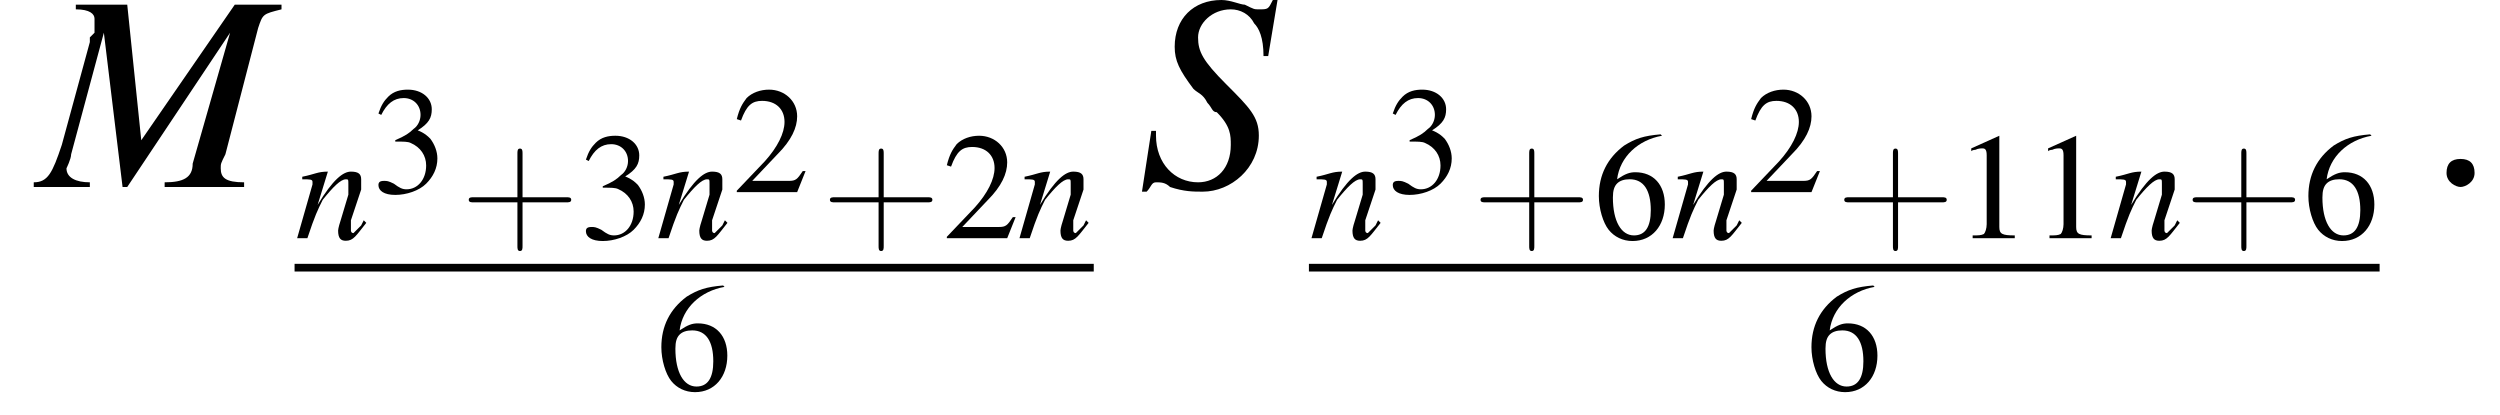
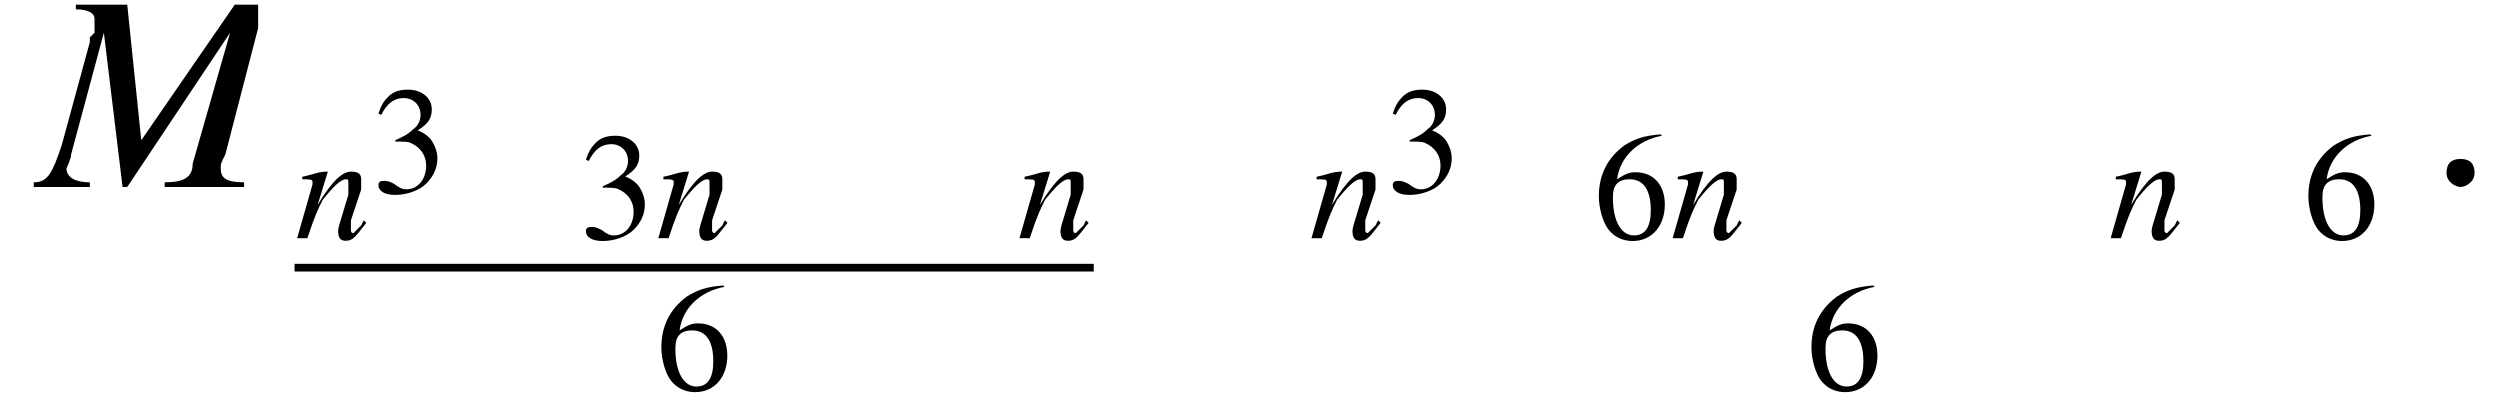
<svg xmlns="http://www.w3.org/2000/svg" xmlns:xlink="http://www.w3.org/1999/xlink" height="16.2pt" version="1.1" viewBox="187.8 75.0 97.6 16.2" width="97.6pt">
  <defs>
    <path d="M7.2 -2.5C7.3 -2.5 7.5 -2.5 7.5 -2.7S7.3 -2.9 7.2 -2.9H1.3C1.1 -2.9 0.9 -2.9 0.9 -2.7S1.1 -2.5 1.3 -2.5H7.2Z" id="g1-0" />
    <use id="g15-49" transform="scale(0.548)" xlink:href="#g3-49" />
    <use id="g15-50" transform="scale(0.548)" xlink:href="#g3-50" />
    <use id="g15-51" transform="scale(0.548)" xlink:href="#g3-51" />
    <use id="g15-54" transform="scale(0.548)" xlink:href="#g3-54" />
-     <path d="M2.4 -1.4H4.1C4.2 -1.4 4.3 -1.4 4.3 -1.5S4.2 -1.6 4.1 -1.6H2.4V-3.3C2.4 -3.4 2.4 -3.5 2.3 -3.5S2.2 -3.4 2.2 -3.3V-1.6H0.5C0.4 -1.6 0.3 -1.6 0.3 -1.5S0.4 -1.4 0.5 -1.4H2.2V0.3C2.2 0.4 2.2 0.5 2.3 0.5S2.4 0.4 2.4 0.3V-1.4Z" id="g16-43" />
-     <path d="M3.2 -7.3L1.2 -6.4V-6.2C1.3 -6.3 1.5 -6.3 1.5 -6.3C1.7 -6.4 1.9 -6.4 2 -6.4C2.2 -6.4 2.3 -6.3 2.3 -5.9V-1C2.3 -0.7 2.2 -0.4 2.1 -0.3C1.9 -0.2 1.7 -0.2 1.3 -0.2V0H4.3V-0.2C3.4 -0.2 3.2 -0.3 3.2 -0.8V-7.3L3.2 -7.3Z" id="g3-49" />
-     <path d="M5.2 -1.5L5 -1.5C4.6 -0.9 4.5 -0.8 4 -0.8H1.4L3.2 -2.7C4.2 -3.7 4.6 -4.6 4.6 -5.4C4.6 -6.5 3.7 -7.3 2.6 -7.3C2 -7.3 1.4 -7.1 1 -6.7C0.7 -6.3 0.5 -6 0.3 -5.2L0.6 -5.1C1 -6.2 1.4 -6.5 2.1 -6.5C3.1 -6.5 3.7 -5.9 3.7 -5C3.7 -4.2 3.2 -3.2 2.3 -2.2L0.3 -0.1V0H4.6L5.2 -1.5Z" id="g3-50" />
    <path d="M1.7 -3.6C2.3 -3.6 2.6 -3.6 2.8 -3.5C3.5 -3.2 3.9 -2.6 3.9 -1.9C3.9 -0.9 3.3 -0.2 2.5 -0.2C2.2 -0.2 2 -0.3 1.6 -0.6C1.2 -0.8 1.1 -0.8 0.9 -0.8C0.6 -0.8 0.5 -0.7 0.5 -0.5C0.5 -0.1 0.9 0.2 1.7 0.2C2.5 0.2 3.4 -0.1 3.9 -0.6S4.7 -1.7 4.7 -2.4C4.7 -2.9 4.5 -3.4 4.2 -3.8C4 -4 3.8 -4.2 3.3 -4.4C4.1 -4.9 4.3 -5.3 4.3 -5.9C4.3 -6.7 3.6 -7.3 2.6 -7.3C2.1 -7.3 1.6 -7.2 1.2 -6.8C0.9 -6.5 0.7 -6.2 0.5 -5.6L0.7 -5.5C1.1 -6.3 1.6 -6.7 2.3 -6.7C3 -6.7 3.5 -6.2 3.5 -5.5C3.5 -5.1 3.3 -4.7 3 -4.5C2.7 -4.2 2.4 -4 1.7 -3.7V-3.6Z" id="g3-51" />
    <path d="M4.8 -7.4C3.6 -7.3 3 -7.1 2.2 -6.6C1 -5.7 0.4 -4.5 0.4 -3C0.4 -2.1 0.7 -1.1 1.1 -0.6C1.5 -0.1 2.1 0.2 2.8 0.2C4.2 0.2 5.1 -0.9 5.1 -2.4C5.1 -3.8 4.3 -4.7 3 -4.7C2.6 -4.7 2.3 -4.6 1.7 -4.2C1.9 -5.8 3.2 -7 4.9 -7.3L4.8 -7.4ZM2.6 -4.2C3.6 -4.2 4.1 -3.4 4.1 -2C4.1 -0.8 3.7 -0.2 2.9 -0.2C2 -0.2 1.4 -1.2 1.4 -2.9C1.4 -3.4 1.5 -3.7 1.7 -3.9C1.9 -4.1 2.2 -4.2 2.6 -4.2Z" id="g3-54" />
-     <path d="M5.2 -3.9H4.2L2.2 -1L1.9 -3.9H0.8V-3.8C1.1 -3.8 1.2 -3.7 1.2 -3.6C1.2 -3.5 1.2 -3.4 1.2 -3.3C1.2 -3.3 1.1 -3.2 1.1 -3.2C1.1 -3.1 1.1 -3.1 1.1 -3.1L0.5 -0.9C0.3 -0.3 0.2 -0.1 -0.1 -0.1V0H1.1V-0.1C0.8 -0.1 0.6 -0.2 0.6 -0.4C0.6 -0.4 0.7 -0.6 0.7 -0.7L1.4 -3.3L1.8 0H1.9L4.1 -3.3L3.3 -0.5C3.3 -0.2 3.1 -0.1 2.7 -0.1V0H4.4V-0.1C4 -0.1 3.9 -0.2 3.9 -0.4C3.9 -0.5 3.9 -0.5 4 -0.7L4.7 -3.4C4.8 -3.7 4.8 -3.7 5.2 -3.8V-3.9Z" id="g8-77" />
-     <path d="M2.8 -2.8L3 -4H2.9C2.8 -3.8 2.8 -3.8 2.6 -3.8C2.5 -3.8 2.5 -3.8 2.3 -3.9C2.2 -3.9 2 -4 1.8 -4C1.2 -4 0.8 -3.6 0.8 -3C0.8 -2.7 0.9 -2.5 1.2 -2.1C1.3 -2 1.4 -2 1.5 -1.8C1.6 -1.7 1.6 -1.6 1.7 -1.6C2 -1.3 2 -1.1 2 -0.9C2 -0.4 1.7 -0.1 1.3 -0.1C0.8 -0.1 0.4 -0.5 0.4 -1.1C0.4 -1.1 0.4 -1.2 0.4 -1.2L0.3 -1.2L0.1 0.1H0.2C0.3 0 0.3 -0.1 0.4 -0.1C0.5 -0.1 0.6 -0.1 0.7 0C1 0.1 1.2 0.1 1.4 0.1C2 0.1 2.6 -0.4 2.6 -1.1C2.6 -1.5 2.4 -1.7 1.9 -2.2S1.3 -2.9 1.3 -3.2C1.3 -3.5 1.6 -3.8 2 -3.8C2.2 -3.8 2.4 -3.7 2.5 -3.5C2.6 -3.4 2.7 -3.2 2.7 -2.8L2.8 -2.8Z" id="g8-83" />
+     <path d="M5.2 -3.9H4.2L2.2 -1L1.9 -3.9H0.8V-3.8C1.1 -3.8 1.2 -3.7 1.2 -3.6C1.2 -3.5 1.2 -3.4 1.2 -3.3C1.2 -3.3 1.1 -3.2 1.1 -3.2C1.1 -3.1 1.1 -3.1 1.1 -3.1L0.5 -0.9C0.3 -0.3 0.2 -0.1 -0.1 -0.1V0H1.1V-0.1C0.8 -0.1 0.6 -0.2 0.6 -0.4C0.6 -0.4 0.7 -0.6 0.7 -0.7L1.4 -3.3L1.8 0H1.9L4.1 -3.3L3.3 -0.5C3.3 -0.2 3.1 -0.1 2.7 -0.1V0H4.4V-0.1C4 -0.1 3.9 -0.2 3.9 -0.4C3.9 -0.5 3.9 -0.5 4 -0.7L4.7 -3.4V-3.9Z" id="g8-77" />
    <path d="M2.7 -0.7L2.6 -0.5C2.4 -0.3 2.3 -0.2 2.3 -0.2C2.2 -0.2 2.2 -0.3 2.2 -0.3C2.2 -0.4 2.2 -0.4 2.2 -0.7L2.6 -1.9C2.6 -2 2.6 -2.2 2.6 -2.3C2.6 -2.5 2.5 -2.6 2.2 -2.6C1.9 -2.6 1.5 -2.3 0.9 -1.3L1.3 -2.6L1.3 -2.6C0.9 -2.6 0.8 -2.5 0.3 -2.4V-2.3C0.6 -2.3 0.7 -2.3 0.7 -2.2C0.7 -2.1 0.7 -2.1 0.7 -2.1L0.1 0H0.5C0.8 -0.9 0.9 -1.1 1.1 -1.5C1.5 -2 1.8 -2.3 2 -2.3C2.1 -2.3 2.1 -2.3 2.1 -2.1C2.1 -2.1 2.1 -1.9 2.1 -1.7L1.8 -0.7C1.7 -0.4 1.7 -0.3 1.7 -0.3C1.7 0 1.8 0.1 2 0.1C2.3 0.1 2.4 -0.1 2.8 -0.6L2.7 -0.7Z" id="g8-110" />
    <path d="M1.1 -0.3C1.1 -0.5 1 -0.6 0.8 -0.6S0.5 -0.5 0.5 -0.3S0.7 0 0.8 0S1.1 -0.1 1.1 -0.3Z" id="g7-58" />
    <use id="g11-58" transform="scale(1.825)" xlink:href="#g7-58" />
    <use id="g12-77" transform="scale(1.825)" xlink:href="#g8-77" />
    <use id="g12-83" transform="scale(1.825)" xlink:href="#g8-83" />
  </defs>
  <g id="page1">
    <use x="189.3" xlink:href="#g12-77" y="82.3" />
    <use x="199.3" xlink:href="#g8-110" y="84.3" />
    <use x="202.3" xlink:href="#g15-51" y="82.5" />
    <use x="205.8" xlink:href="#g16-43" y="84.3" />
    <use x="210.4" xlink:href="#g15-51" y="84.3" />
    <use x="213.4" xlink:href="#g8-110" y="84.3" />
    <use x="216.4" xlink:href="#g15-50" y="82.5" />
    <use x="219.9" xlink:href="#g16-43" y="84.3" />
    <use x="224.6" xlink:href="#g15-50" y="84.3" />
    <use x="227.5" xlink:href="#g8-110" y="84.3" />
    <rect height="0.3" width="31.2" x="199.3" y="85.3" />
    <use x="213.4" xlink:href="#g15-54" y="90.2" />
    <use x="232.2" xlink:href="#g12-83" y="82.3" />
    <use x="238.9" xlink:href="#g8-110" y="84.3" />
    <use x="241.9" xlink:href="#g15-51" y="82.5" />
    <use x="245.3" xlink:href="#g16-43" y="84.3" />
    <use x="250" xlink:href="#g15-54" y="84.3" />
    <use x="253" xlink:href="#g8-110" y="84.3" />
    <use x="256" xlink:href="#g15-50" y="82.5" />
    <use x="259.5" xlink:href="#g16-43" y="84.3" />
    <use x="264.1" xlink:href="#g15-49" y="84.3" />
    <use x="267.1" xlink:href="#g15-49" y="84.3" />
    <use x="270.1" xlink:href="#g8-110" y="84.3" />
    <use x="273.1" xlink:href="#g16-43" y="84.3" />
    <use x="277.7" xlink:href="#g15-54" y="84.3" />
-     <rect height="0.3" width="41.8" x="238.9" y="85.3" />
    <use x="258.3" xlink:href="#g15-54" y="90.2" />
    <use x="282.4" xlink:href="#g11-58" y="82.3" />
  </g>
</svg>